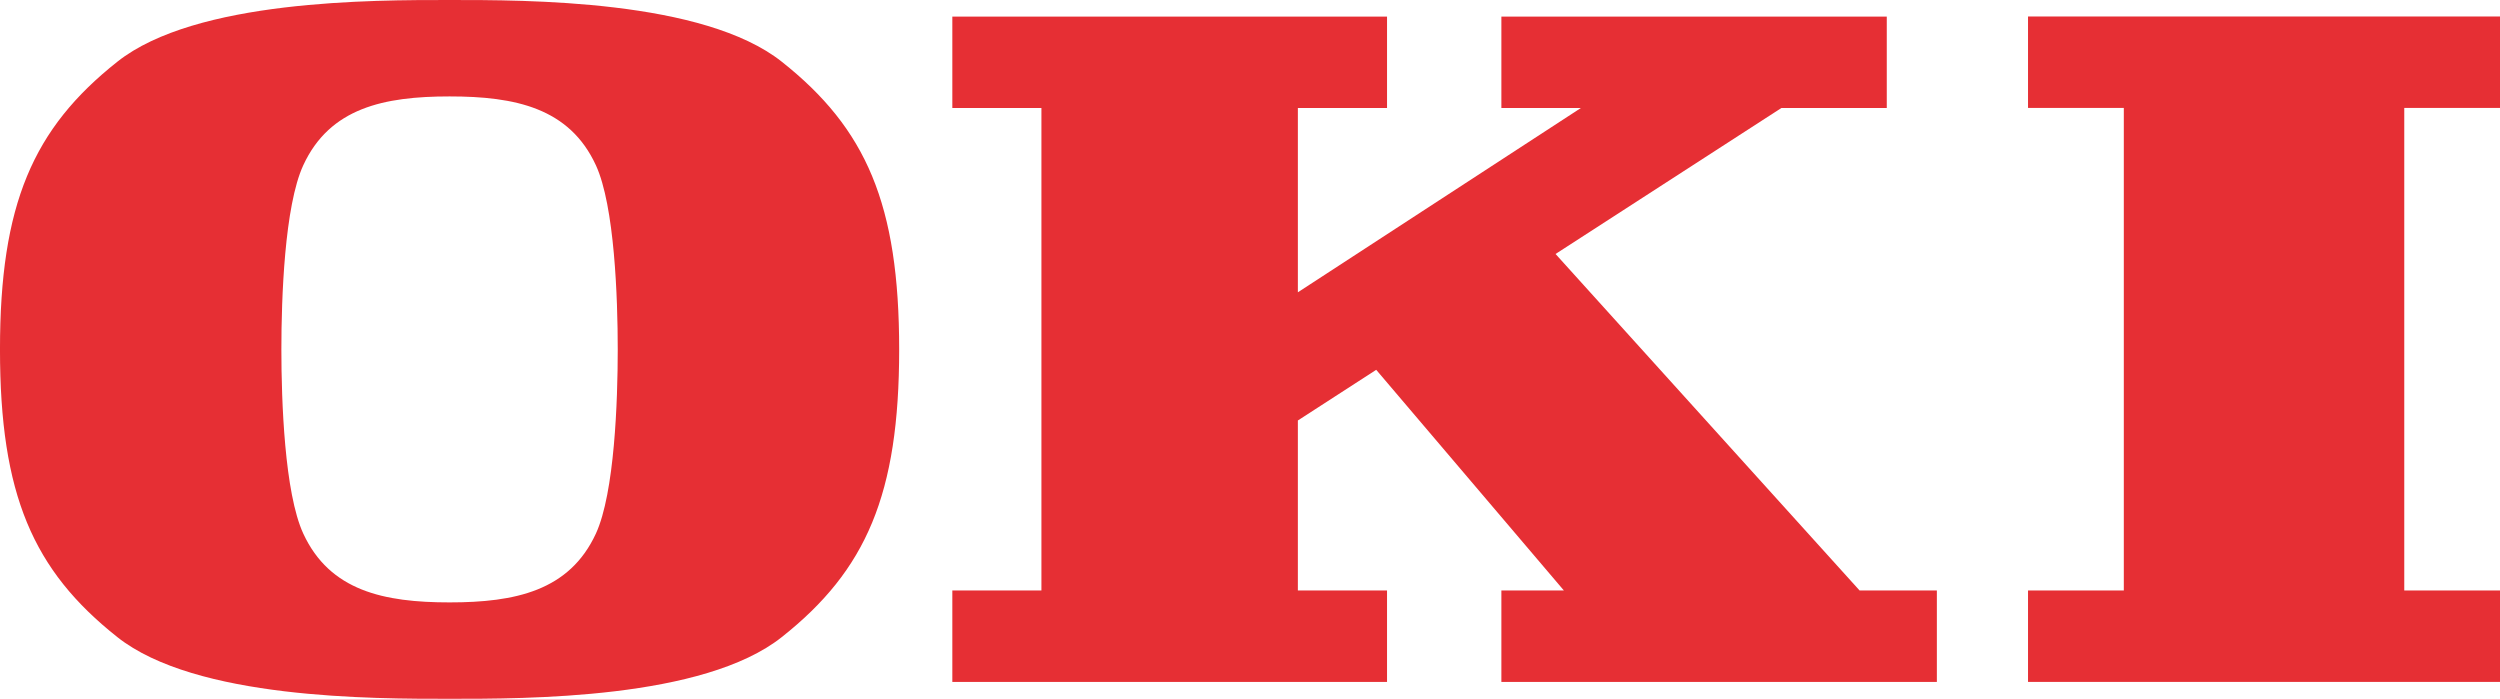
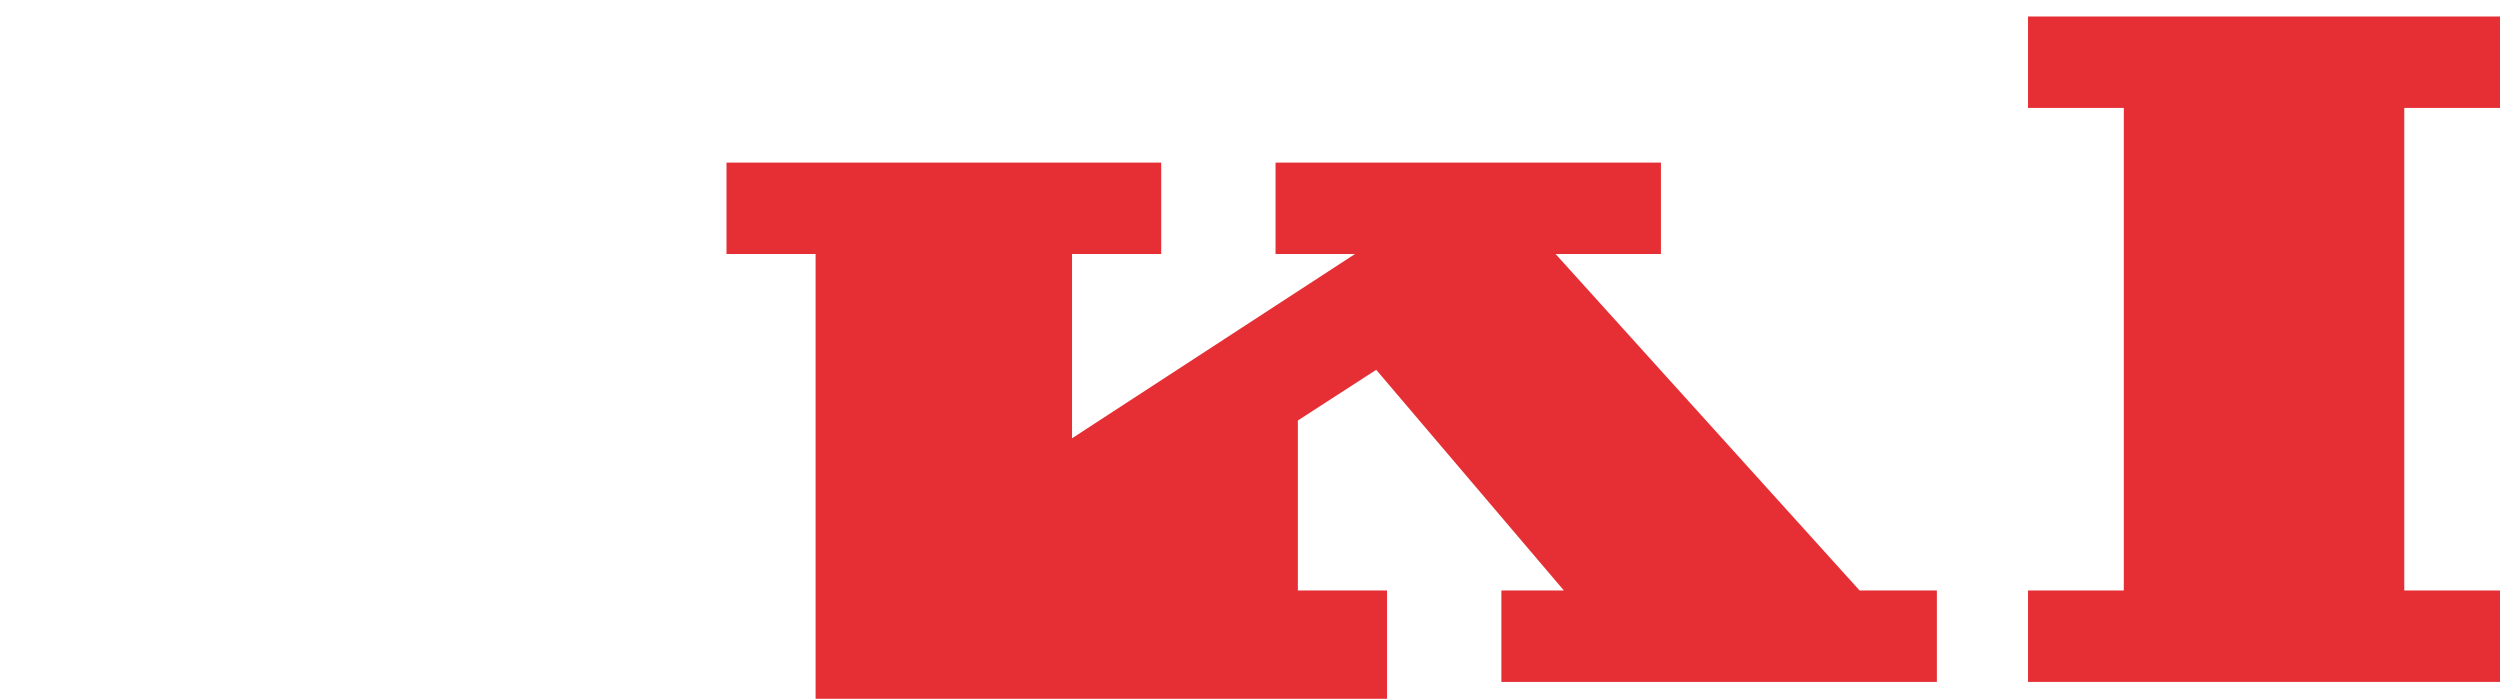
<svg xmlns="http://www.w3.org/2000/svg" version="1.1" id="Warstwa_1" x="0px" y="0px" width="178.881px" height="50px" viewBox="0 0 178.881 50" enable-background="new 0 0 178.881 50" xml:space="preserve">
  <g id="layer1" transform="translate(-325.247,-521.947)">
-     <path id="path3136" fill="#E62F34" d="M424.492,570.739v-6.542h-6.38v-12.164l5.606-3.625l13.428,15.789h-4.472v6.542h31.16v-6.542   h-5.529L436.55,540.12l16.159-10.445h7.541v-6.539h-27.576v6.539h5.688l-20.25,13.187v-13.187h6.38v-6.539h-31.104v6.539h6.375   v34.522h-6.375v6.542H424.492" />
+     <path id="path3136" fill="#E62F34" d="M424.492,570.739v-6.542h-6.38v-12.164l5.606-3.625l13.428,15.789h-4.472v6.542h31.16v-6.542   h-5.529L436.55,540.12h7.541v-6.539h-27.576v6.539h5.688l-20.25,13.187v-13.187h6.38v-6.539h-31.104v6.539h6.375   v34.522h-6.375v6.542H424.492" />
    <path id="path3138" fill="#E62F34" d="M504.128,570.739v-6.542h-6.85v-34.528h6.85v-6.542h-33.771v6.542h6.854v34.528h-6.854v6.542   H504.128" />
-     <path id="path3140" fill="#E62F34" d="M367.885,560.126c-1.895,4.102-5.774,4.924-10.469,4.924c-4.699,0-8.572-0.822-10.469-4.924   c-1.343-2.912-1.567-9.514-1.567-13.176c0-3.67,0.224-10.267,1.567-13.178c1.897-4.108,5.77-4.926,10.469-4.926   c4.695,0,8.574,0.818,10.469,4.926c1.338,2.911,1.563,9.508,1.563,13.178C369.448,550.612,369.223,557.214,367.885,560.126z    M381.187,526.365c-5.608-4.45-18.297-4.418-23.771-4.418c-5.479,0-18.163-0.032-23.775,4.418   c-6.037,4.782-8.395,10.195-8.395,20.586c0,10.38,2.357,15.798,8.395,20.58c5.612,4.45,18.296,4.417,23.775,4.417   c5.474,0,18.163,0.033,23.771-4.417c6.041-4.782,8.398-10.2,8.398-20.58C389.585,536.56,387.228,531.147,381.187,526.365" />
  </g>
</svg>